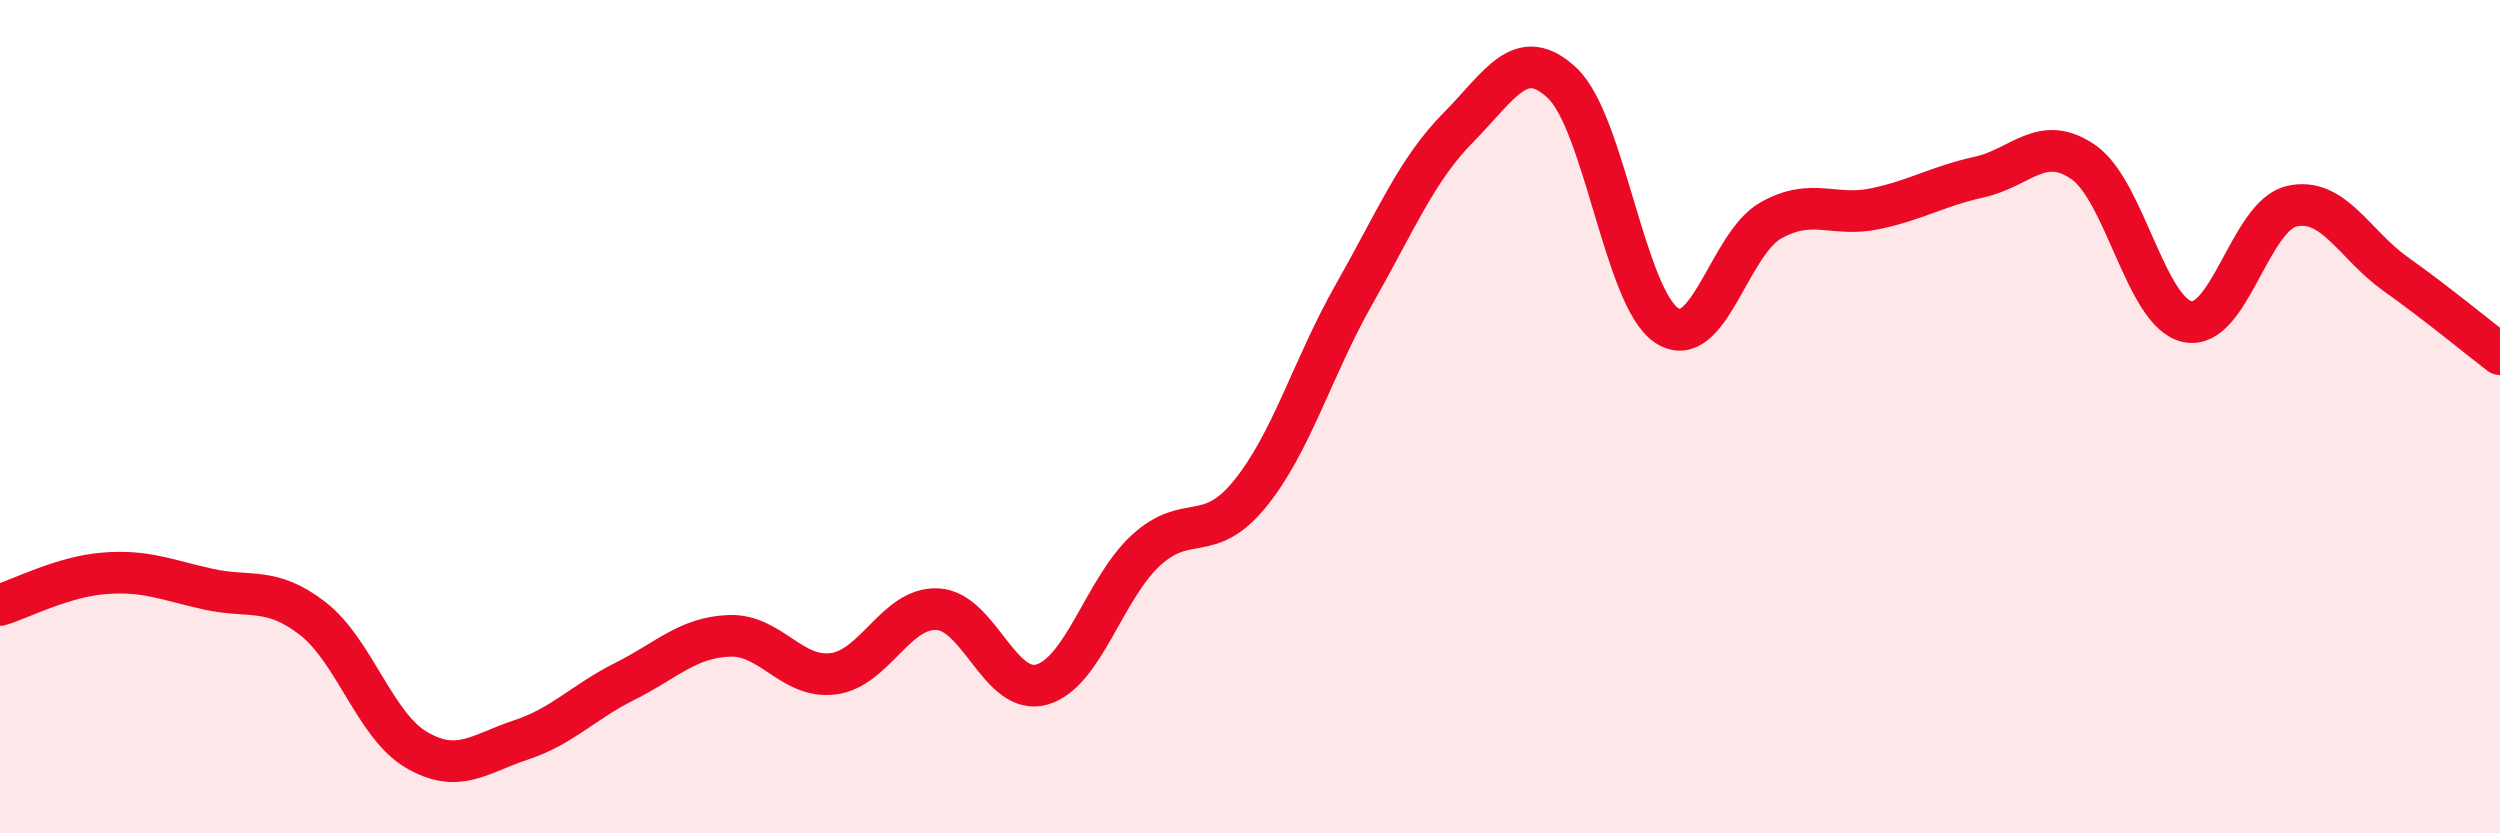
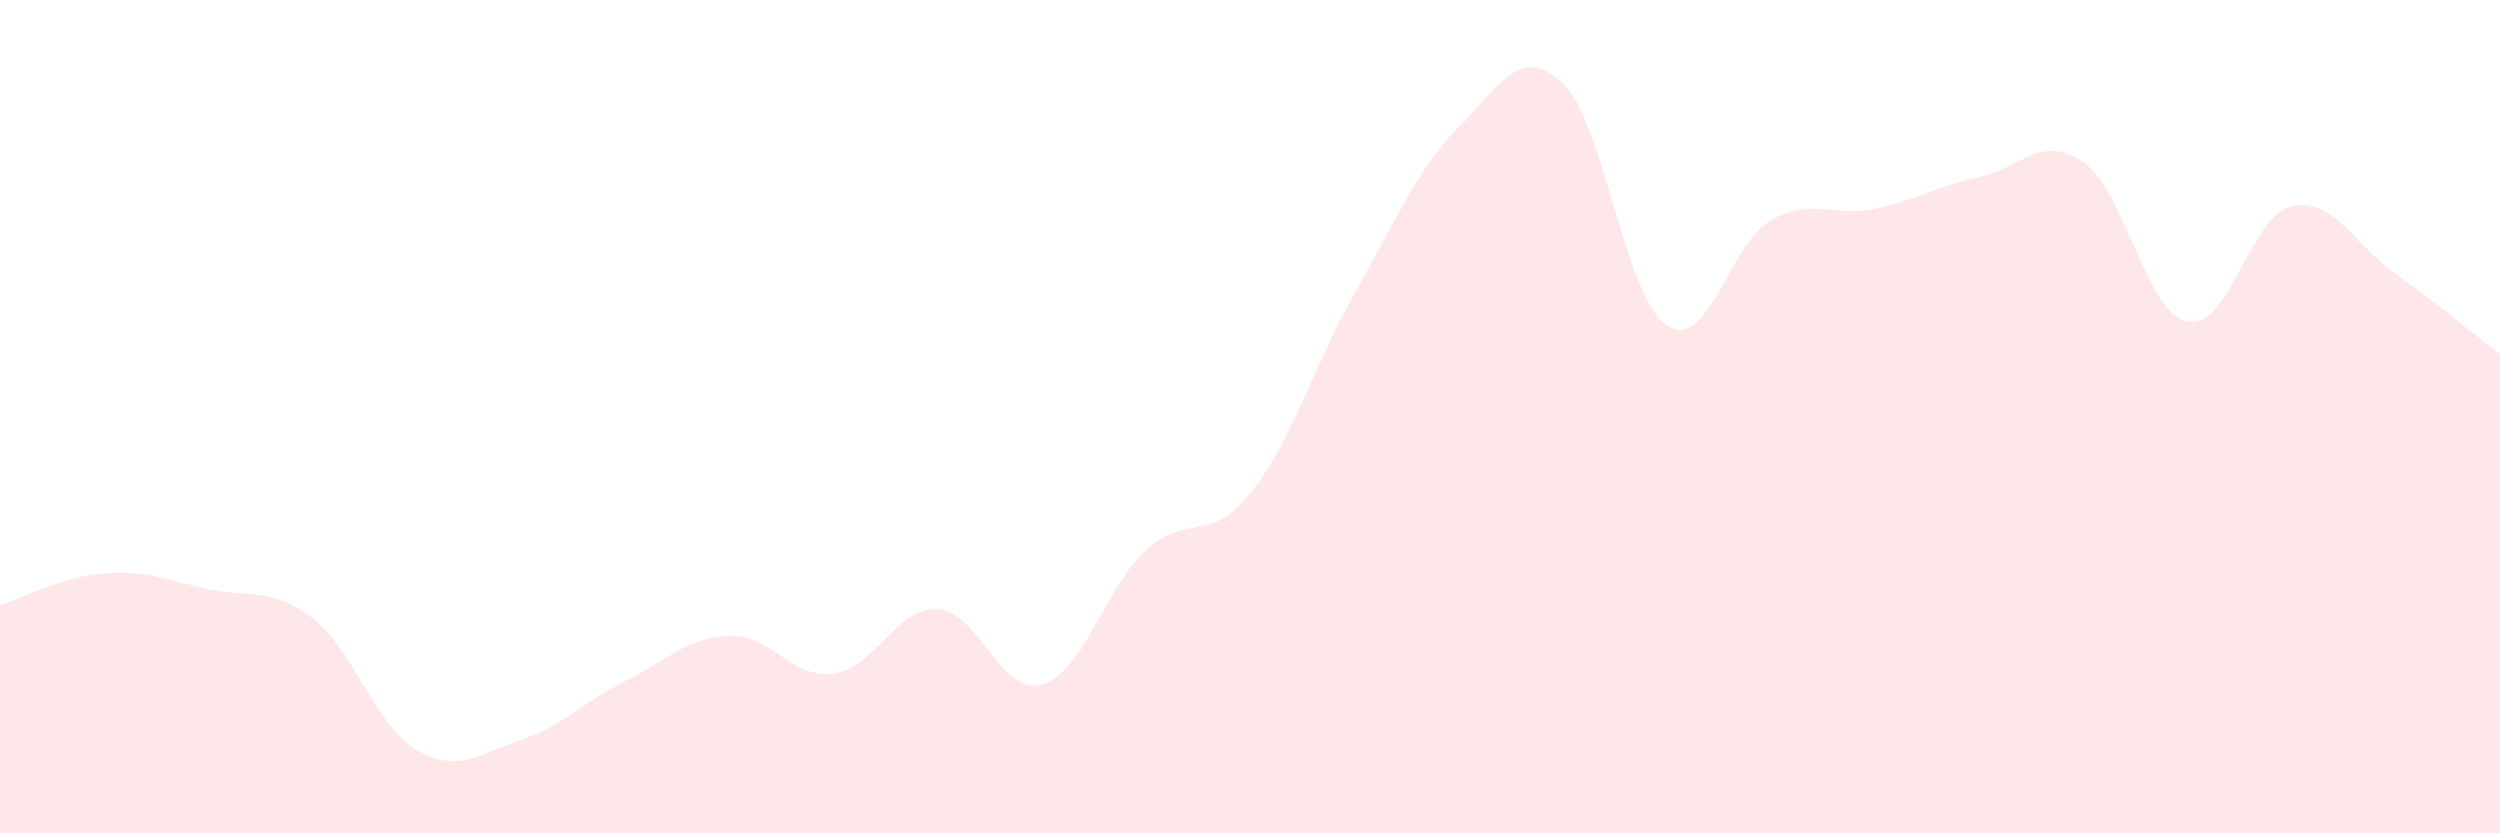
<svg xmlns="http://www.w3.org/2000/svg" width="60" height="20" viewBox="0 0 60 20">
  <path d="M 0,14.52 C 0.5,14.37 1.5,13.84 2.5,13.76 C 3.5,13.68 4,13.92 5,14.14 C 6,14.36 6.5,14.07 7.5,14.84 C 8.5,15.61 9,17.42 10,18 C 11,18.58 11.5,18.09 12.5,17.76 C 13.5,17.43 14,16.85 15,16.35 C 16,15.85 16.5,15.3 17.5,15.26 C 18.5,15.22 19,16.3 20,16.17 C 21,16.04 21.5,14.57 22.5,14.62 C 23.5,14.67 24,16.71 25,16.43 C 26,16.15 26.5,14.13 27.5,13.21 C 28.5,12.29 29,13.08 30,11.85 C 31,10.62 31.5,8.82 32.5,7.06 C 33.5,5.3 34,4.07 35,3.06 C 36,2.05 36.5,1.05 37.5,2 C 38.5,2.95 39,7.15 40,7.81 C 41,8.47 41.5,5.85 42.5,5.29 C 43.5,4.73 44,5.22 45,5.01 C 46,4.8 46.5,4.47 47.5,4.25 C 48.5,4.03 49,3.2 50,3.89 C 51,4.58 51.5,7.51 52.5,7.72 C 53.5,7.93 54,5.18 55,4.95 C 56,4.72 56.5,5.87 57.5,6.58 C 58.5,7.29 59.5,8.12 60,8.5L60 20L0 20Z" fill="#EB0A25" opacity="0.1" stroke-linecap="round" stroke-linejoin="round" />
-   <path d="M 0,14.52 C 0.5,14.37 1.5,13.84 2.5,13.76 C 3.5,13.68 4,13.92 5,14.14 C 6,14.36 6.5,14.07 7.5,14.84 C 8.5,15.61 9,17.42 10,18 C 11,18.58 11.5,18.09 12.5,17.76 C 13.5,17.43 14,16.85 15,16.35 C 16,15.85 16.5,15.3 17.5,15.26 C 18.5,15.22 19,16.3 20,16.17 C 21,16.04 21.5,14.57 22.5,14.62 C 23.5,14.67 24,16.71 25,16.43 C 26,16.15 26.5,14.13 27.5,13.21 C 28.5,12.29 29,13.08 30,11.85 C 31,10.62 31.5,8.82 32.5,7.06 C 33.5,5.3 34,4.07 35,3.06 C 36,2.05 36.5,1.05 37.5,2 C 38.5,2.95 39,7.15 40,7.81 C 41,8.47 41.5,5.85 42.5,5.29 C 43.5,4.73 44,5.22 45,5.01 C 46,4.8 46.5,4.47 47.5,4.25 C 48.5,4.03 49,3.2 50,3.89 C 51,4.58 51.5,7.51 52.5,7.72 C 53.5,7.93 54,5.18 55,4.95 C 56,4.72 56.5,5.87 57.5,6.58 C 58.5,7.29 59.5,8.12 60,8.5" stroke="#EB0A25" stroke-width="1" fill="none" stroke-linecap="round" stroke-linejoin="round" />
</svg>